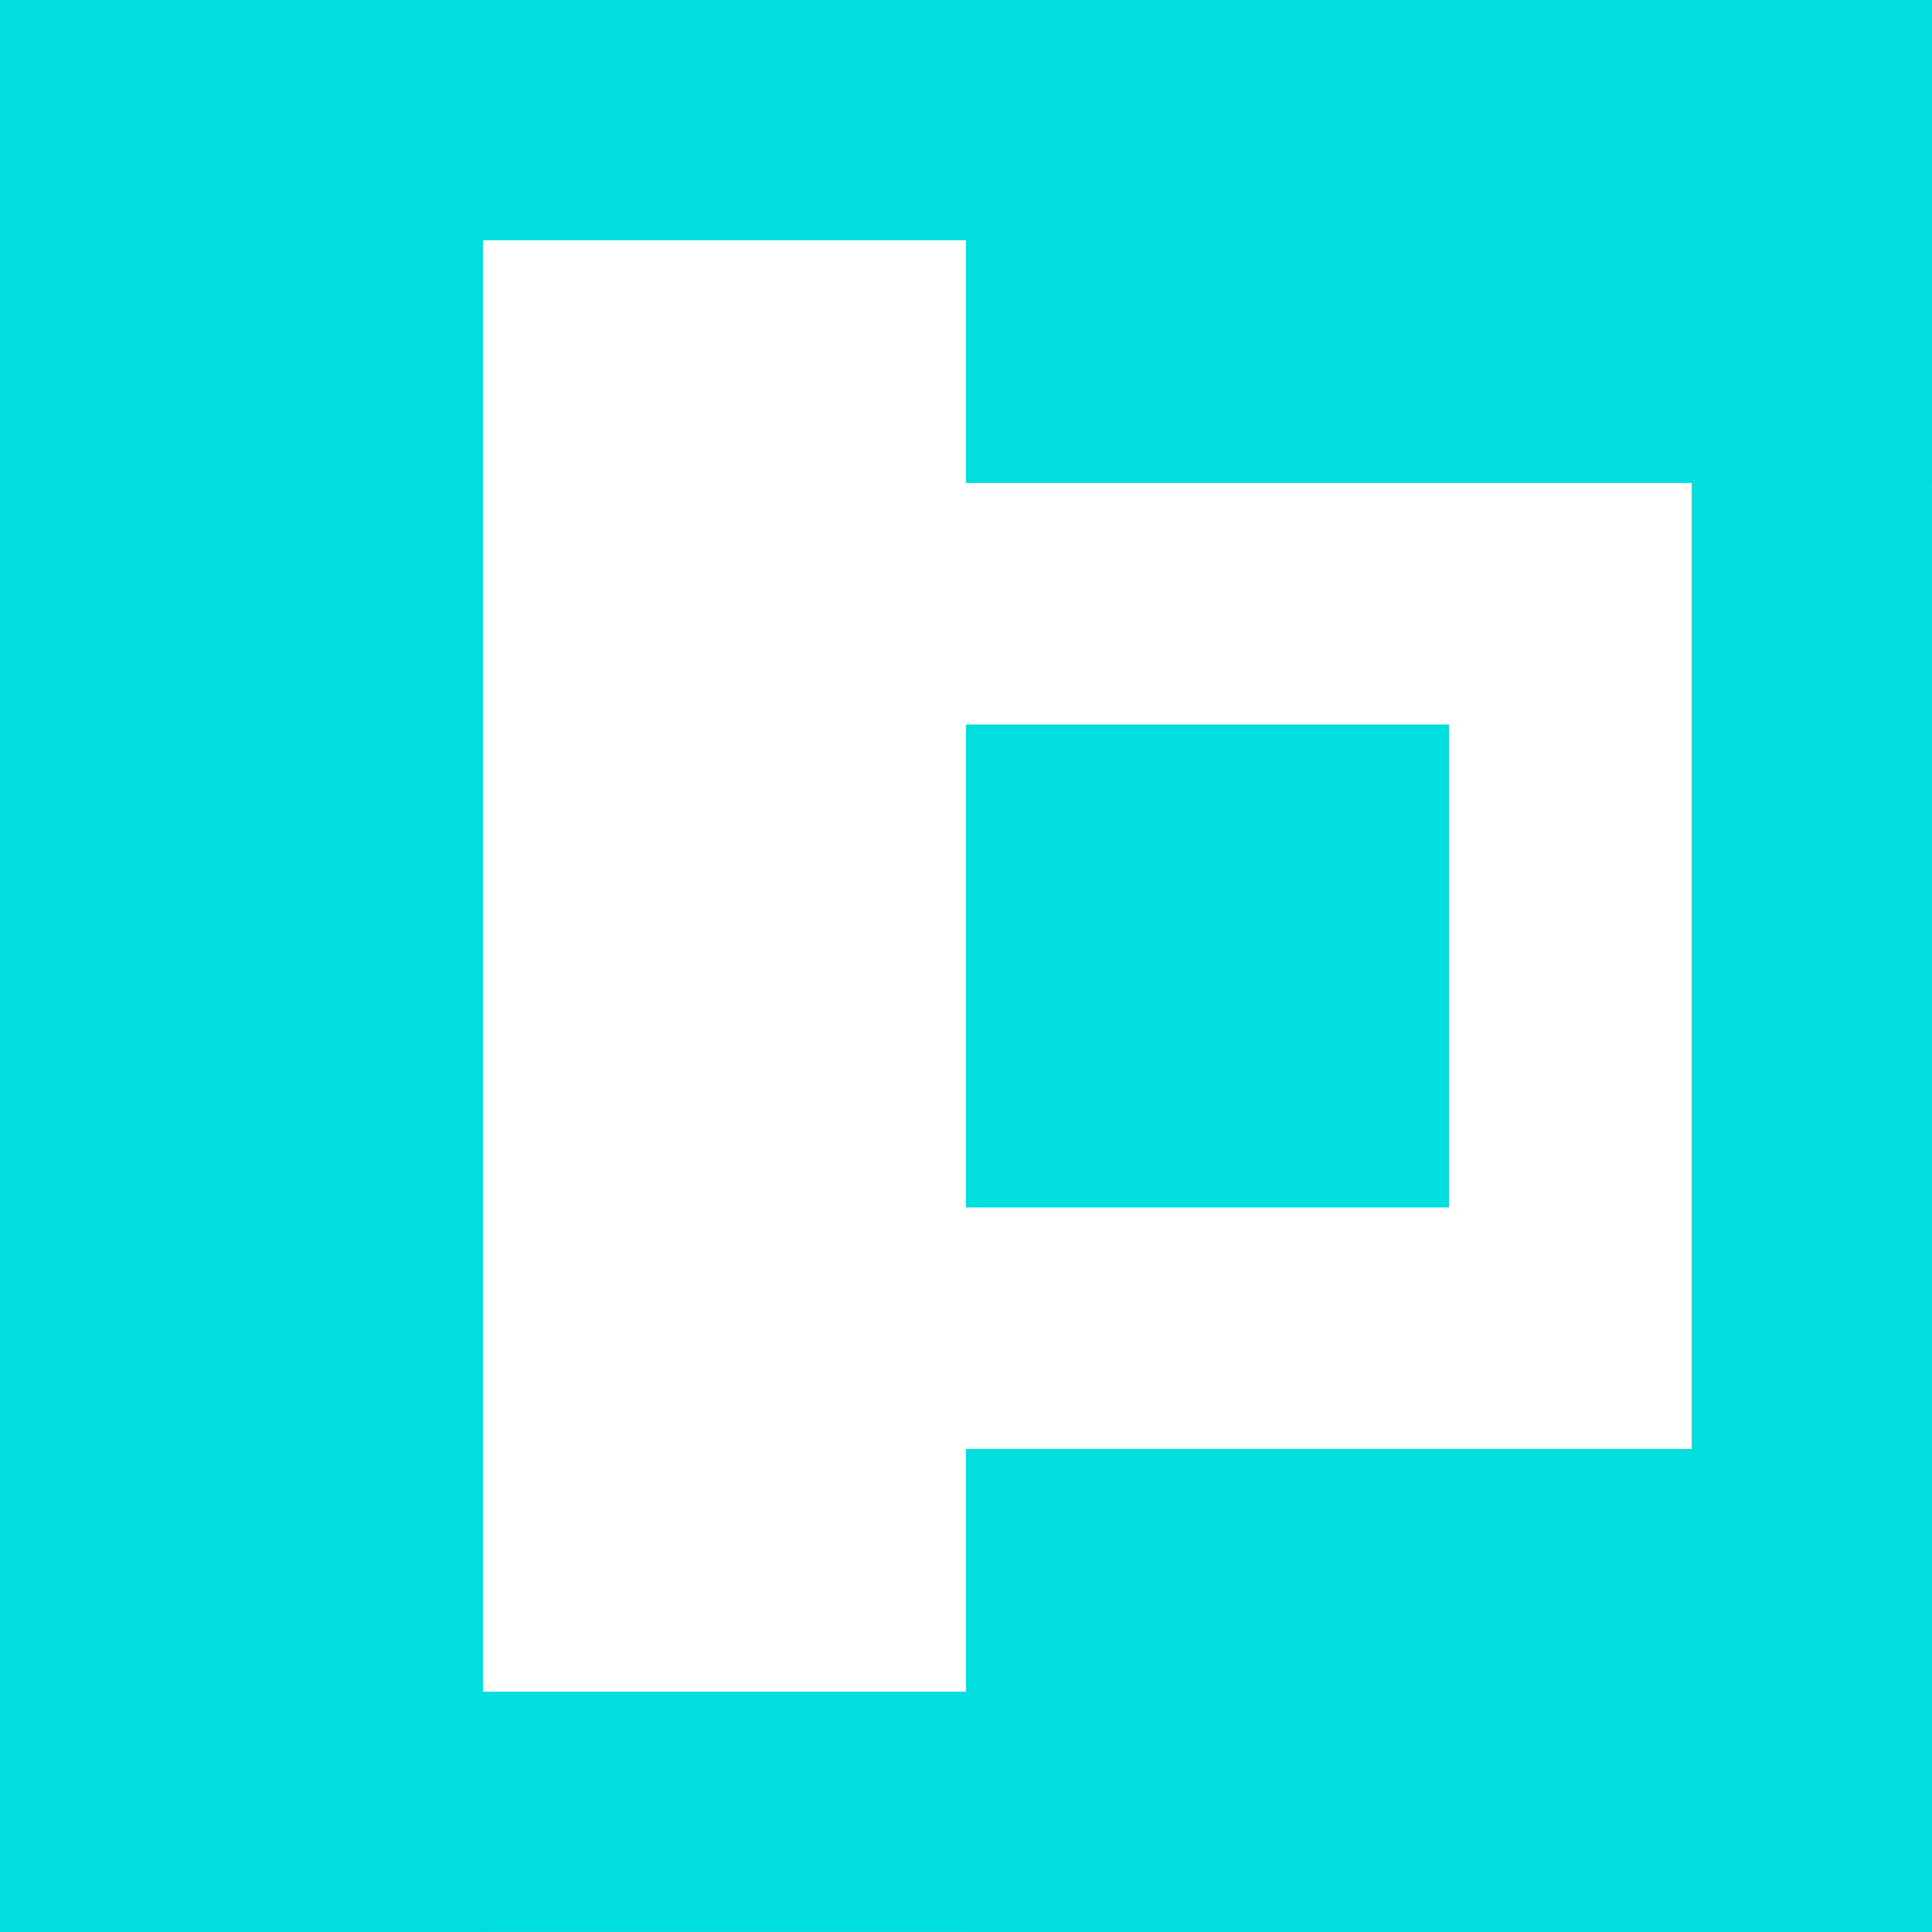
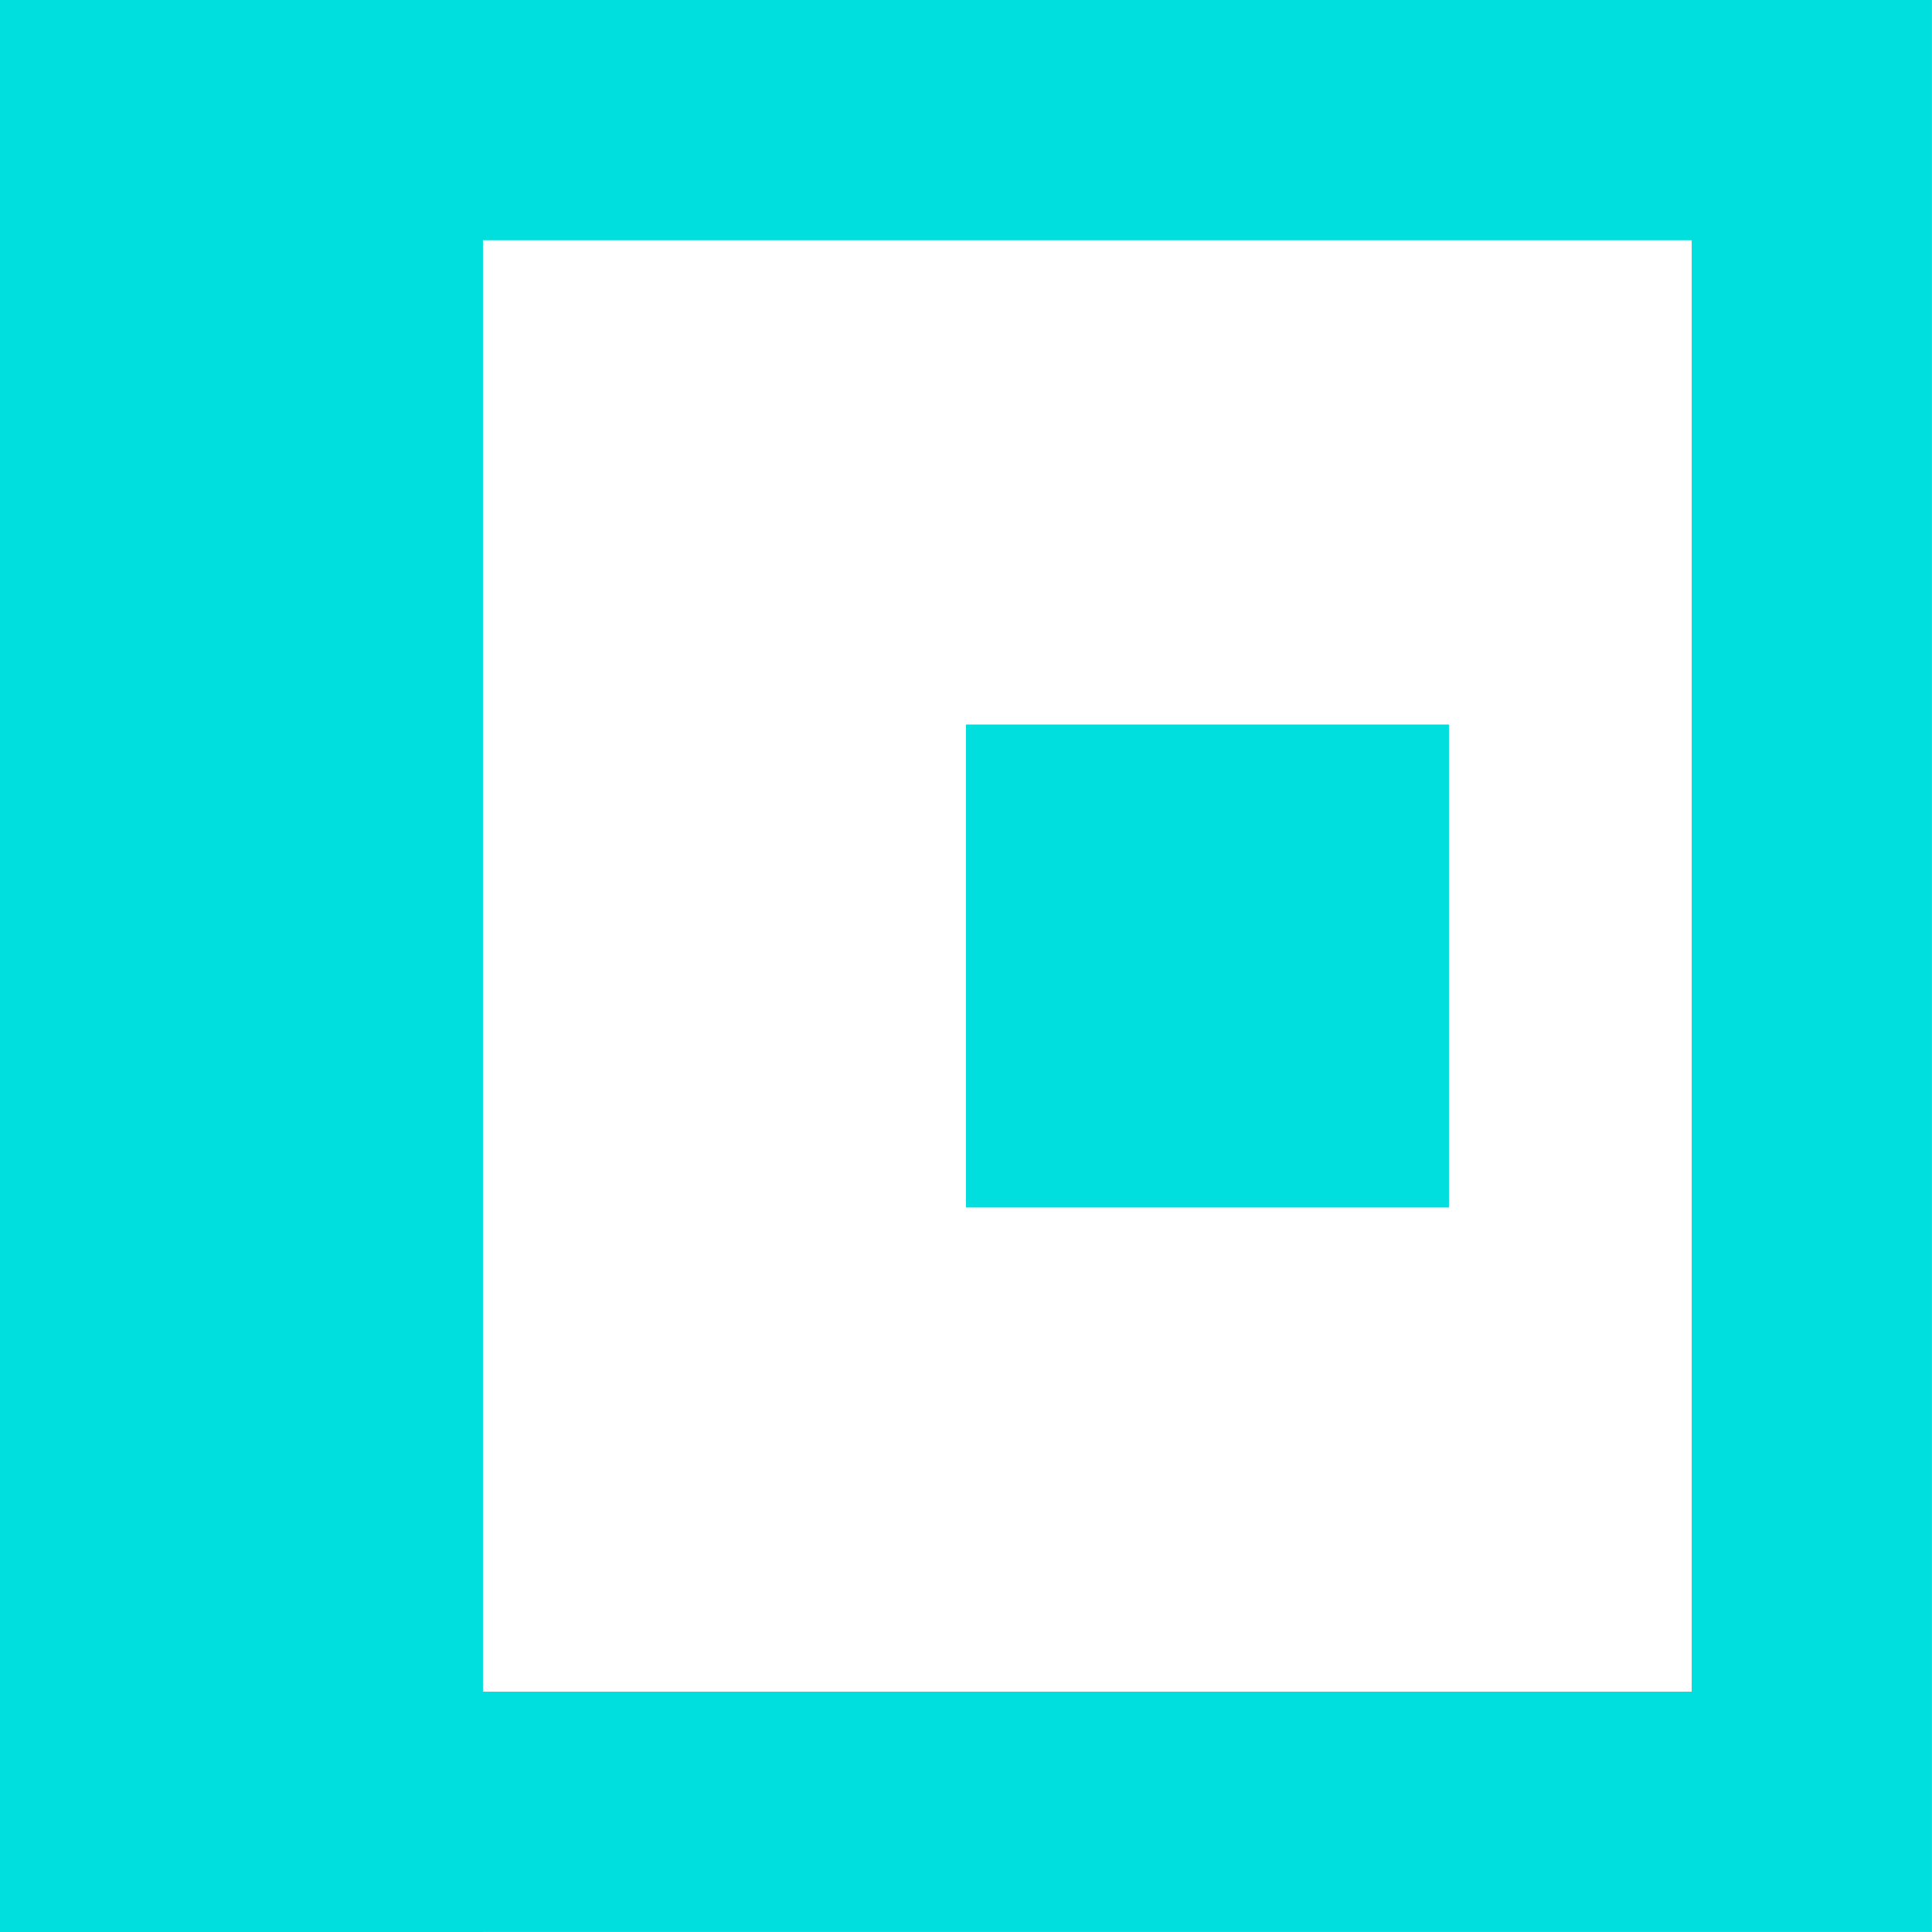
<svg xmlns="http://www.w3.org/2000/svg" xmlns:ns1="http://www.inkscape.org/namespaces/inkscape" xmlns:ns2="http://sodipodi.sourceforge.net/DTD/sodipodi-0.dtd" xmlns:ns3="http://www.openswatchbook.org/uri/2009/osb" width="72" height="72" viewBox="0 0 19.05 19.05" version="1.1" id="svg8" ns1:version="0.92.4 (5da689c313, 2019-01-14)" ns2:docname="subneg_hsl-s256.svg" ns1:export-filename="/home/phi/documents/subneg_hsl-s256_72.png" ns1:export-xdpi="96" ns1:export-ydpi="96">
  <defs id="defs2">
    <ns1:perspective ns2:type="inkscape:persp3d" ns1:vp_x="0 : 9.5250005 : 1" ns1:vp_y="0 : 1000 : 0" ns1:vp_z="19.05 : 9.5250005 : 1" ns1:persp3d-origin="9.525 : 6.3500003 : 1" id="perspective3510" />
    <linearGradient id="linearGradient2070" ns3:paint="solid">
      <stop style="stop-color:#000000;stop-opacity:1;" offset="0" id="stop2068" />
    </linearGradient>
  </defs>
  <ns2:namedview id="base" pagecolor="#ffffff" bordercolor="#666666" borderopacity="1.0" ns1:pageopacity="0.0" ns1:pageshadow="2" ns1:zoom="3.4742567" ns1:cx="70.478463" ns1:cy="54.500739" ns1:document-units="px" ns1:current-layer="layer2" showgrid="false" units="px" ns1:window-width="1916" ns1:window-height="1036" ns1:window-x="1680" ns1:window-y="294" ns1:window-maximized="0" />
  <g ns1:groupmode="layer" id="layer2" ns1:label="Base" style="display:inline">
    <rect style="display:inline;opacity:1;fill:#6d6d6d;fill-opacity:0.427;fill-rule:evenodd;stroke:none;stroke-width:2.381;stroke-miterlimit:4;stroke-dasharray:none;stroke-opacity:1" id="rect7855" width="19.05" height="19.05" x="23.04" y="-1.274" />
  </g>
  <g ns1:label="Layer 1" ns1:groupmode="layer" id="layer1" transform="translate(0,-277.95)" style="display:inline;opacity:1">
    <g id="g7861" style="fill:#00dede;fill-opacity:1;stroke:none;stroke-opacity:1">
      <rect y="277.95" x="-1.5907229e-09" height="19.05" width="4.762" id="rect1366" style="opacity:1;fill:#00dede;fill-opacity:1;fill-rule:evenodd;stroke:none;stroke-width:0.229;stroke-opacity:1" />
-       <rect y="277.95" x="9.525" height="4.762" width="9.525" id="rect1370" style="opacity:1;fill:#00dede;fill-opacity:1;fill-rule:evenodd;stroke:none;stroke-width:0.281;stroke-opacity:1" />
-       <rect y="292.237" x="9.525" height="4.762" width="9.525" id="rect1370-3" style="opacity:1;fill:#00dede;fill-opacity:1;fill-rule:evenodd;stroke:none;stroke-width:0.281;stroke-opacity:1" />
      <rect y="285.094" x="9.525" height="4.762" width="4.762" id="rect1395" style="opacity:1;fill:#00dede;fill-opacity:1;fill-rule:evenodd;stroke:none;stroke-width:0.257;stroke-opacity:1" />
    </g>
    <rect style="opacity:1;fill:none;fill-opacity:1;fill-rule:evenodd;stroke:#00dede;stroke-width:2.369;stroke-miterlimit:4;stroke-dasharray:none;stroke-opacity:1;stroke-linecap:butt" id="rect2047" width="16.681" height="16.681" x="1.184" y="279.134" />
  </g>
</svg>